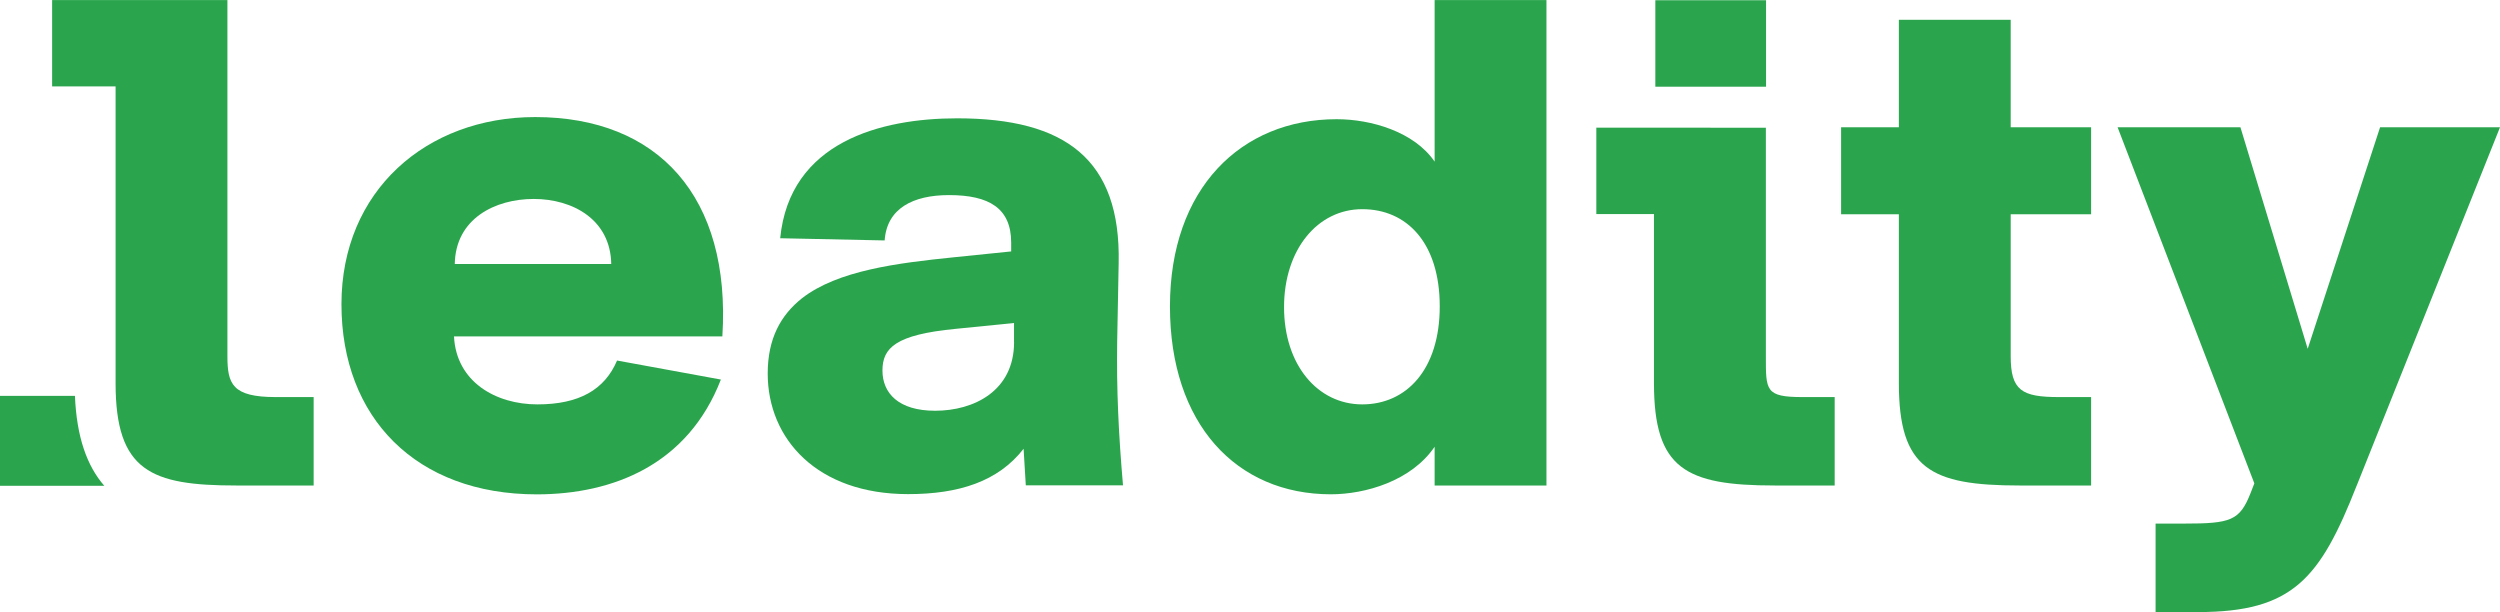
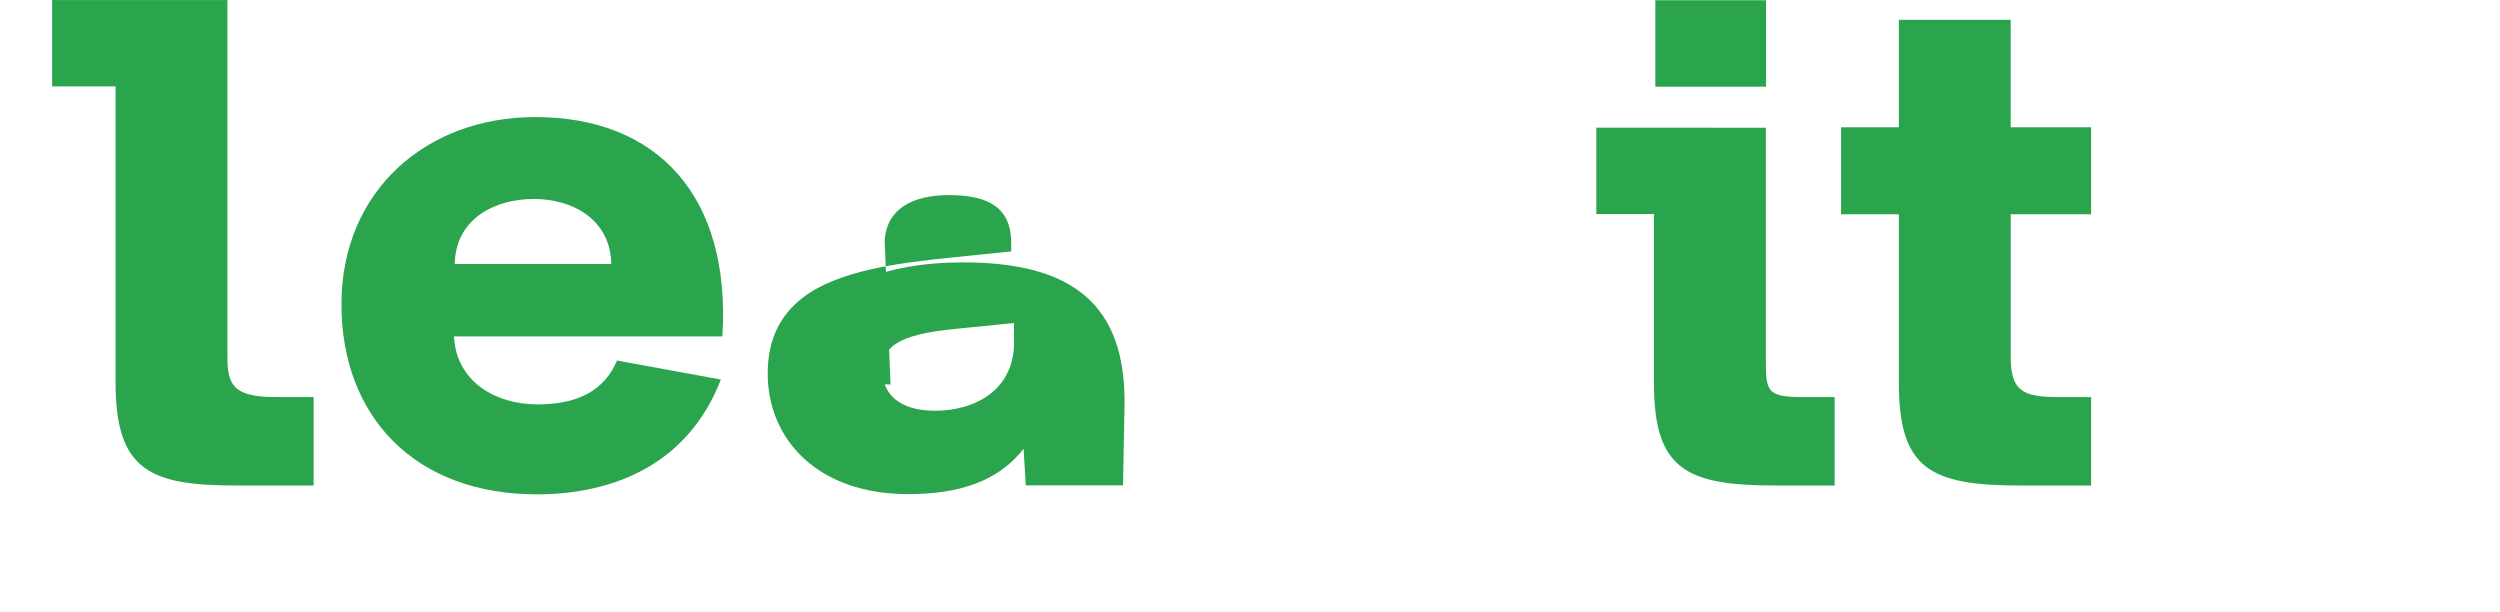
<svg xmlns="http://www.w3.org/2000/svg" id="Ebene_1" data-name="Ebene 1" viewBox="0 0 420.7 102.99">
  <defs>
    <style>
      .cls-1 {
        fill: #2aa54d;
        stroke-width: 0px;
      }
    </style>
  </defs>
  <path class="cls-1" d="M298.63,81.71h10.11v-14.89h-5.41c-6.27,0-6.17-1.11-6.17-6.89V21.49h-8.22s-20.31-.01-20.31-.01v14.54h9.7v28.46c0,14.4,5.29,17.22,20.3,17.22" />
-   <path class="cls-1" d="M241.42.01v27.19c-3.45-5.04-10.7-7.14-16.49-7.14-16.12,0-28.05,11.69-28.05,31.5s11.2,31.62,27.07,31.62c5.78,0,13.53-2.22,17.47-8v6.52h18.82V.01h-18.82ZM229.24,68.05c-7.5,0-13.16-6.64-13.16-16.36s5.66-16.49,13.16-16.49,13.04,5.66,13.04,16.36-5.66,16.49-13.04,16.49Z" />
  <path class="cls-1" d="M339.83,81.71h12.06v-14.89h-5.41c-6.27,0-8.12-1.11-8.12-6.89v-23.87h13.53v-14.64h-13.53V3.33h-18.82v18.09h-9.72v14.64h9.72v28.42c0,14.4,5.29,17.22,20.3,17.22" />
-   <path class="cls-1" d="M396.59,81.71l24.11-60.29h-20.18l-12.18,37.28-11.32-37.28h-20.67l23.01,59.92-.62,1.6c-1.84,4.68-3.32,5.17-11.2,5.17h-4.8v14.89h7.14c15.99,0,20.55-5.66,26.7-21.28" />
  <rect class="cls-1" x="278.56" y=".04" width="18.63" height="14.55" />
-   <path class="cls-1" d="M170.65,57.56c0,8.24-6.77,11.56-13.29,11.56-6.15,0-8.86-2.95-8.86-6.77s2.22-6.03,12.3-7.01l9.84-.98v3.2ZM148.87,40.46c.37-5.41,4.8-7.63,10.83-7.63,6.77,0,10.46,2.22,10.46,8v1.48l-9.6.98c-9.6.98-19.56,2.22-25.59,6.89-3.57,2.83-5.78,6.77-5.78,12.67,0,11.07,8.37,20.3,23.62,20.3,8.49,0,15.13-2.09,19.44-7.63l.37,6.15h16.36c-.74-8.49-1.11-16.24-.98-24.24l.25-13.16c.37-17.47-8.98-24.36-27.19-24.36-12.8,0-28.17,3.94-29.77,20.18l17.59.37Z" />
-   <path class="cls-1" d="M12.61,66.62H0v15.13h17.55c-2.91-3.34-4.65-8.19-4.94-15.13Z" />
+   <path class="cls-1" d="M170.65,57.56c0,8.24-6.77,11.56-13.29,11.56-6.15,0-8.86-2.95-8.86-6.77s2.22-6.03,12.3-7.01l9.84-.98v3.2ZM148.87,40.46c.37-5.41,4.8-7.63,10.83-7.63,6.77,0,10.46,2.22,10.46,8v1.48l-9.6.98c-9.6.98-19.56,2.22-25.59,6.89-3.57,2.83-5.78,6.77-5.78,12.67,0,11.07,8.37,20.3,23.62,20.3,8.49,0,15.13-2.09,19.44-7.63l.37,6.15h16.36l.25-13.16c.37-17.47-8.98-24.36-27.19-24.36-12.8,0-28.17,3.94-29.77,20.18l17.59.37Z" />
  <path class="cls-1" d="M39.75,81.71h13.03v-14.89h-6.39c-7.32,0-8.12-2.21-8.12-6.89V.01H8.77s0,14.53,0,14.53h10.68v49.94c0,14.83,5.98,17.22,20.3,17.22Z" />
  <path class="cls-1" d="M102.86,44.43h-26.33c.12-7.63,6.77-10.95,13.29-10.95s12.92,3.44,13.04,10.95M121.56,56.61c1.48-23.5-10.83-36.91-31.5-36.91-18.33,0-32.6,12.43-32.6,31.5s12.55,31.99,32.85,31.99c12.92,0,25.47-5.04,31-19.32l-17.47-3.2c-2.09,4.92-6.4,7.38-13.41,7.38s-13.66-3.81-14.03-11.44h45.15Z" />
</svg>